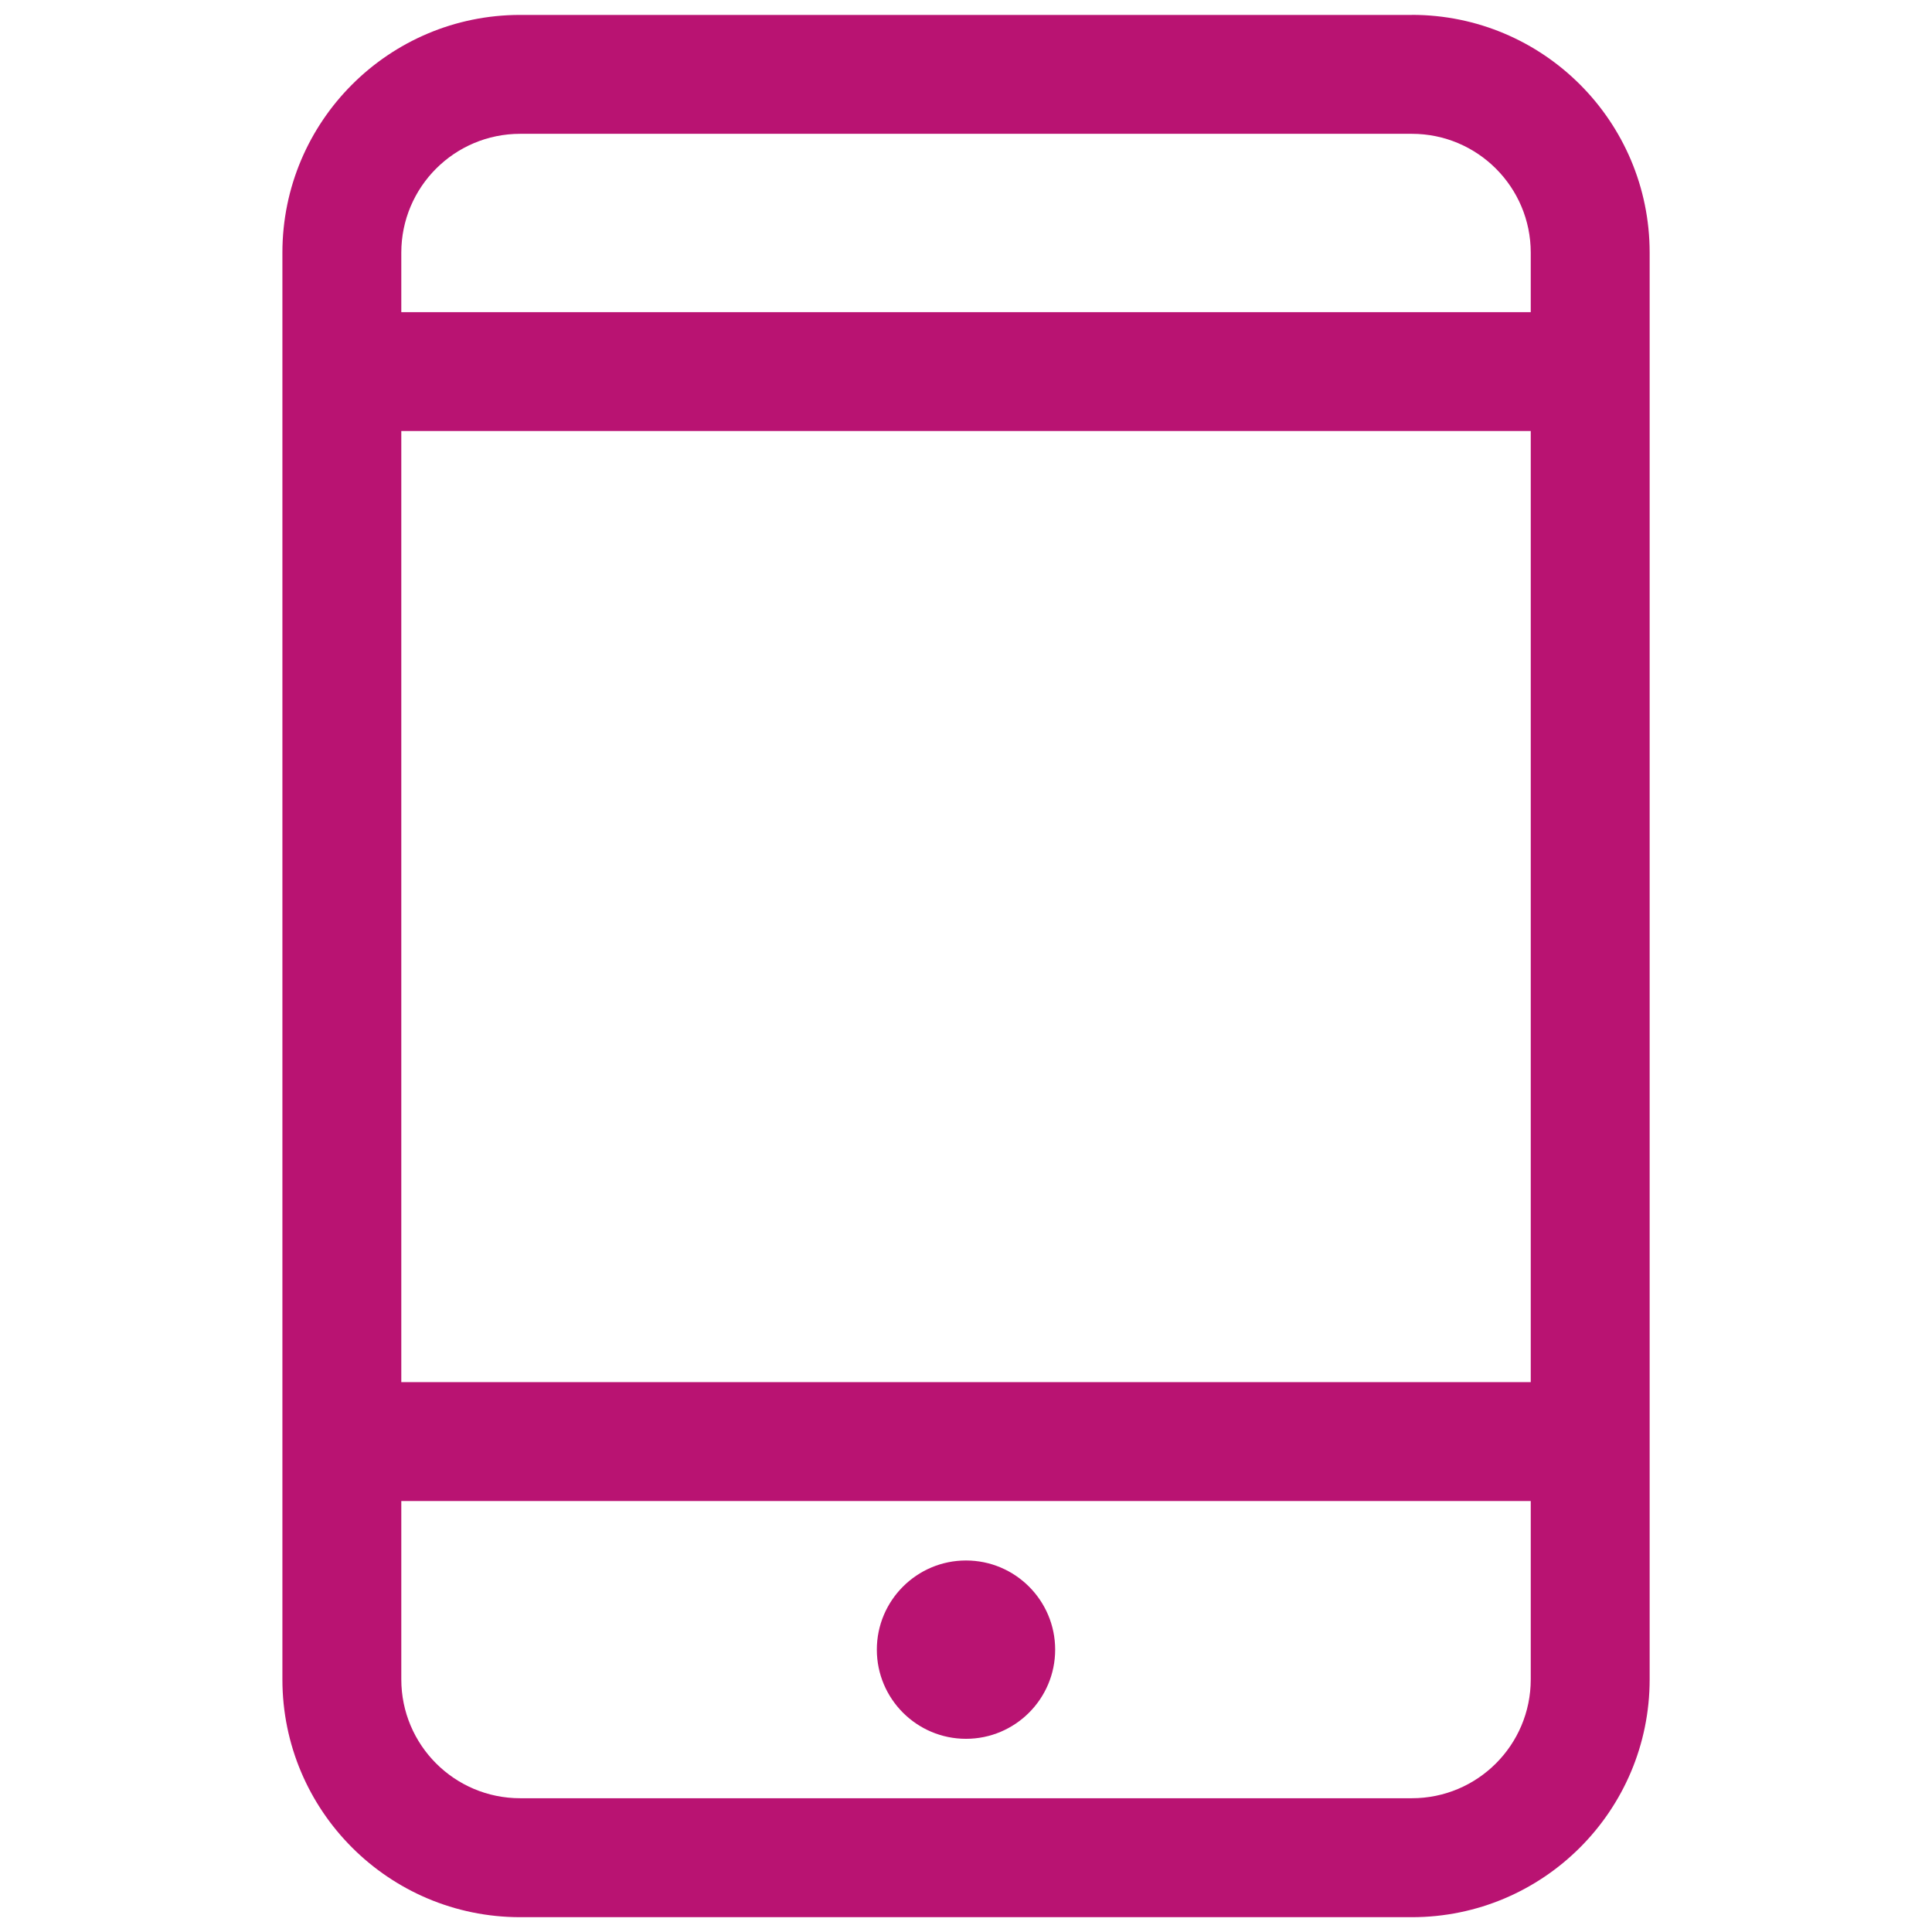
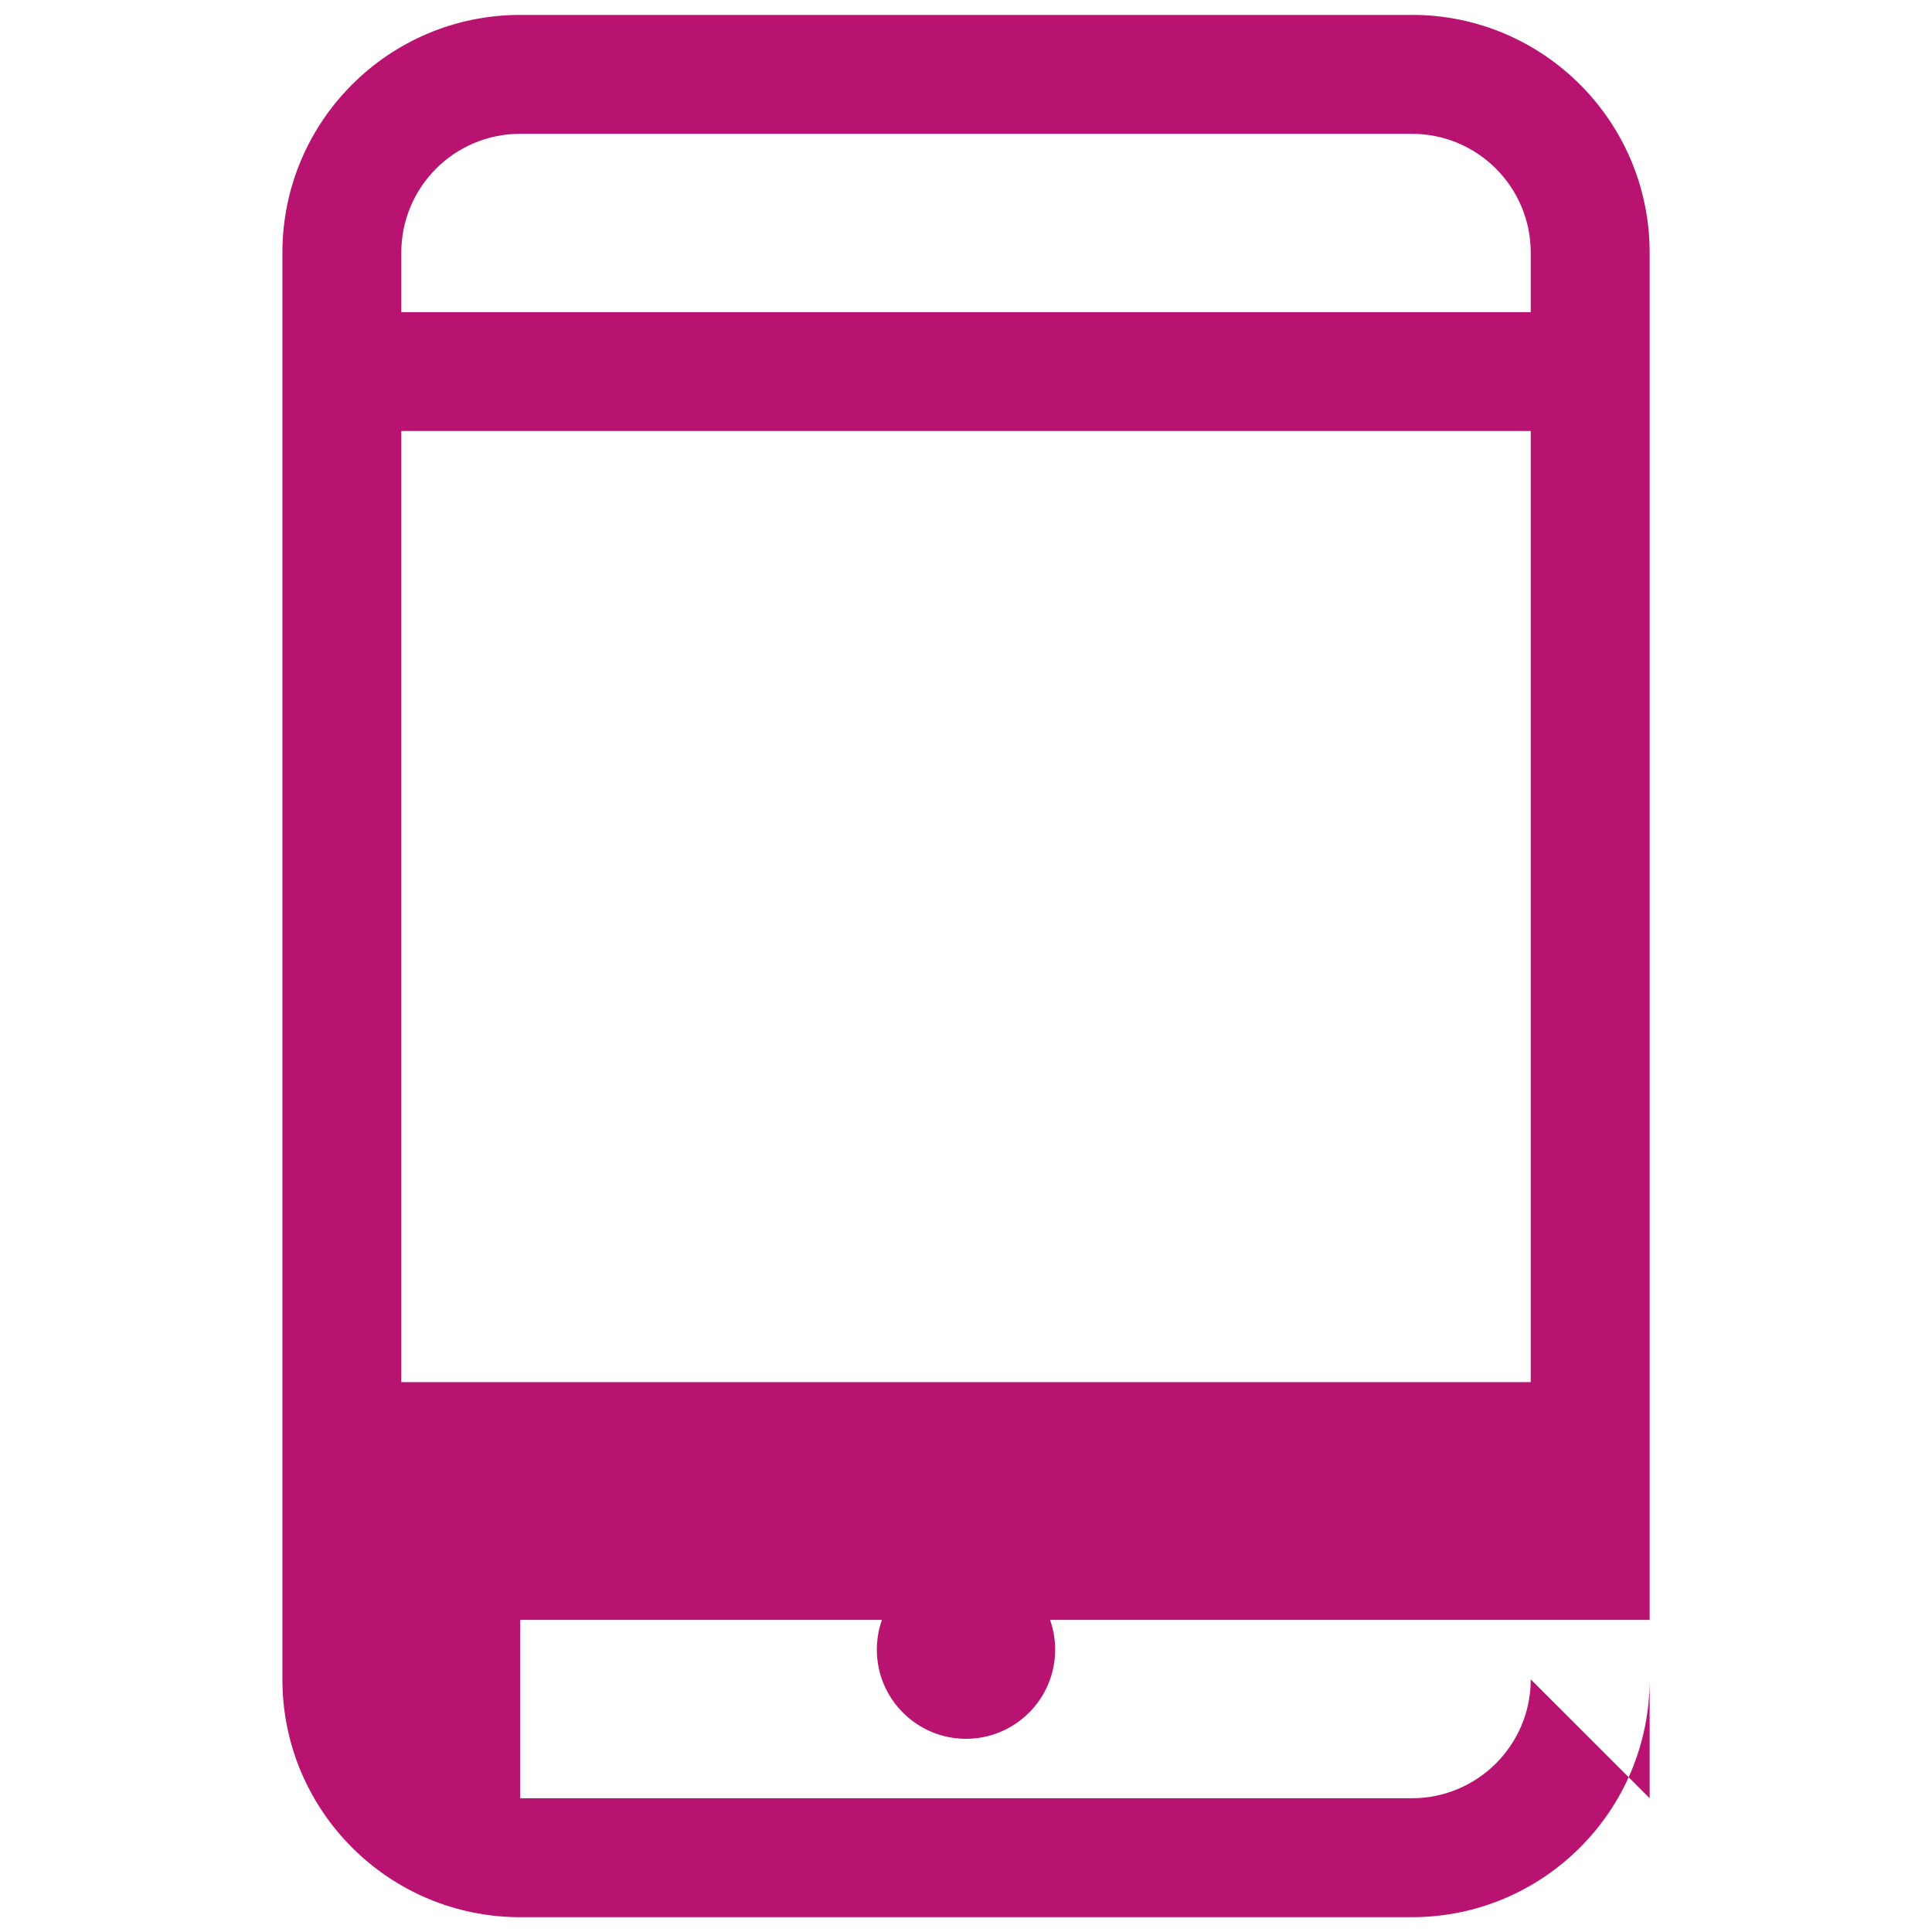
<svg xmlns="http://www.w3.org/2000/svg" id="a" width="39.112" height="39.112" viewBox="0 0 39.112 39.112" preserveAspectRatio="xMidYMid meet">
  <defs>
    <style>.c{fill:#b91372;}</style>
  </defs>
  <g id="b">
-     <path class="c" d="M28.582.302H10.531c-2.658,0-4.814,2.155-4.814,4.814v28.882c0,2.658,2.155,4.814,4.814,4.814h18.051c2.658,0,4.814-2.155,4.814-4.814V5.115c0-2.658-2.155-4.814-4.814-4.814ZM30.989,33.997c0,1.33-1.077,2.407-2.407,2.407H10.531c-1.33,0-2.407-1.077-2.407-2.407v-3.61h22.865v3.61ZM30.989,27.98H8.124V8.726h22.865v19.255ZM30.989,6.319H8.124v-1.203c0-1.33,1.077-2.407,2.407-2.407h18.051c1.33,0,2.407,1.078,2.407,2.407v1.203ZM19.556,35.201c.996,0,1.805-.809,1.805-1.805s-.809-1.805-1.805-1.805-1.805.809-1.805,1.805.809,1.805,1.805,1.805Z" />
+     <path class="c" d="M28.582.302H10.531c-2.658,0-4.814,2.155-4.814,4.814v28.882c0,2.658,2.155,4.814,4.814,4.814h18.051c2.658,0,4.814-2.155,4.814-4.814V5.115c0-2.658-2.155-4.814-4.814-4.814ZM30.989,33.997c0,1.33-1.077,2.407-2.407,2.407H10.531v-3.61h22.865v3.61ZM30.989,27.98H8.124V8.726h22.865v19.255ZM30.989,6.319H8.124v-1.203c0-1.33,1.077-2.407,2.407-2.407h18.051c1.33,0,2.407,1.078,2.407,2.407v1.203ZM19.556,35.201c.996,0,1.805-.809,1.805-1.805s-.809-1.805-1.805-1.805-1.805.809-1.805,1.805.809,1.805,1.805,1.805Z" />
  </g>
</svg>